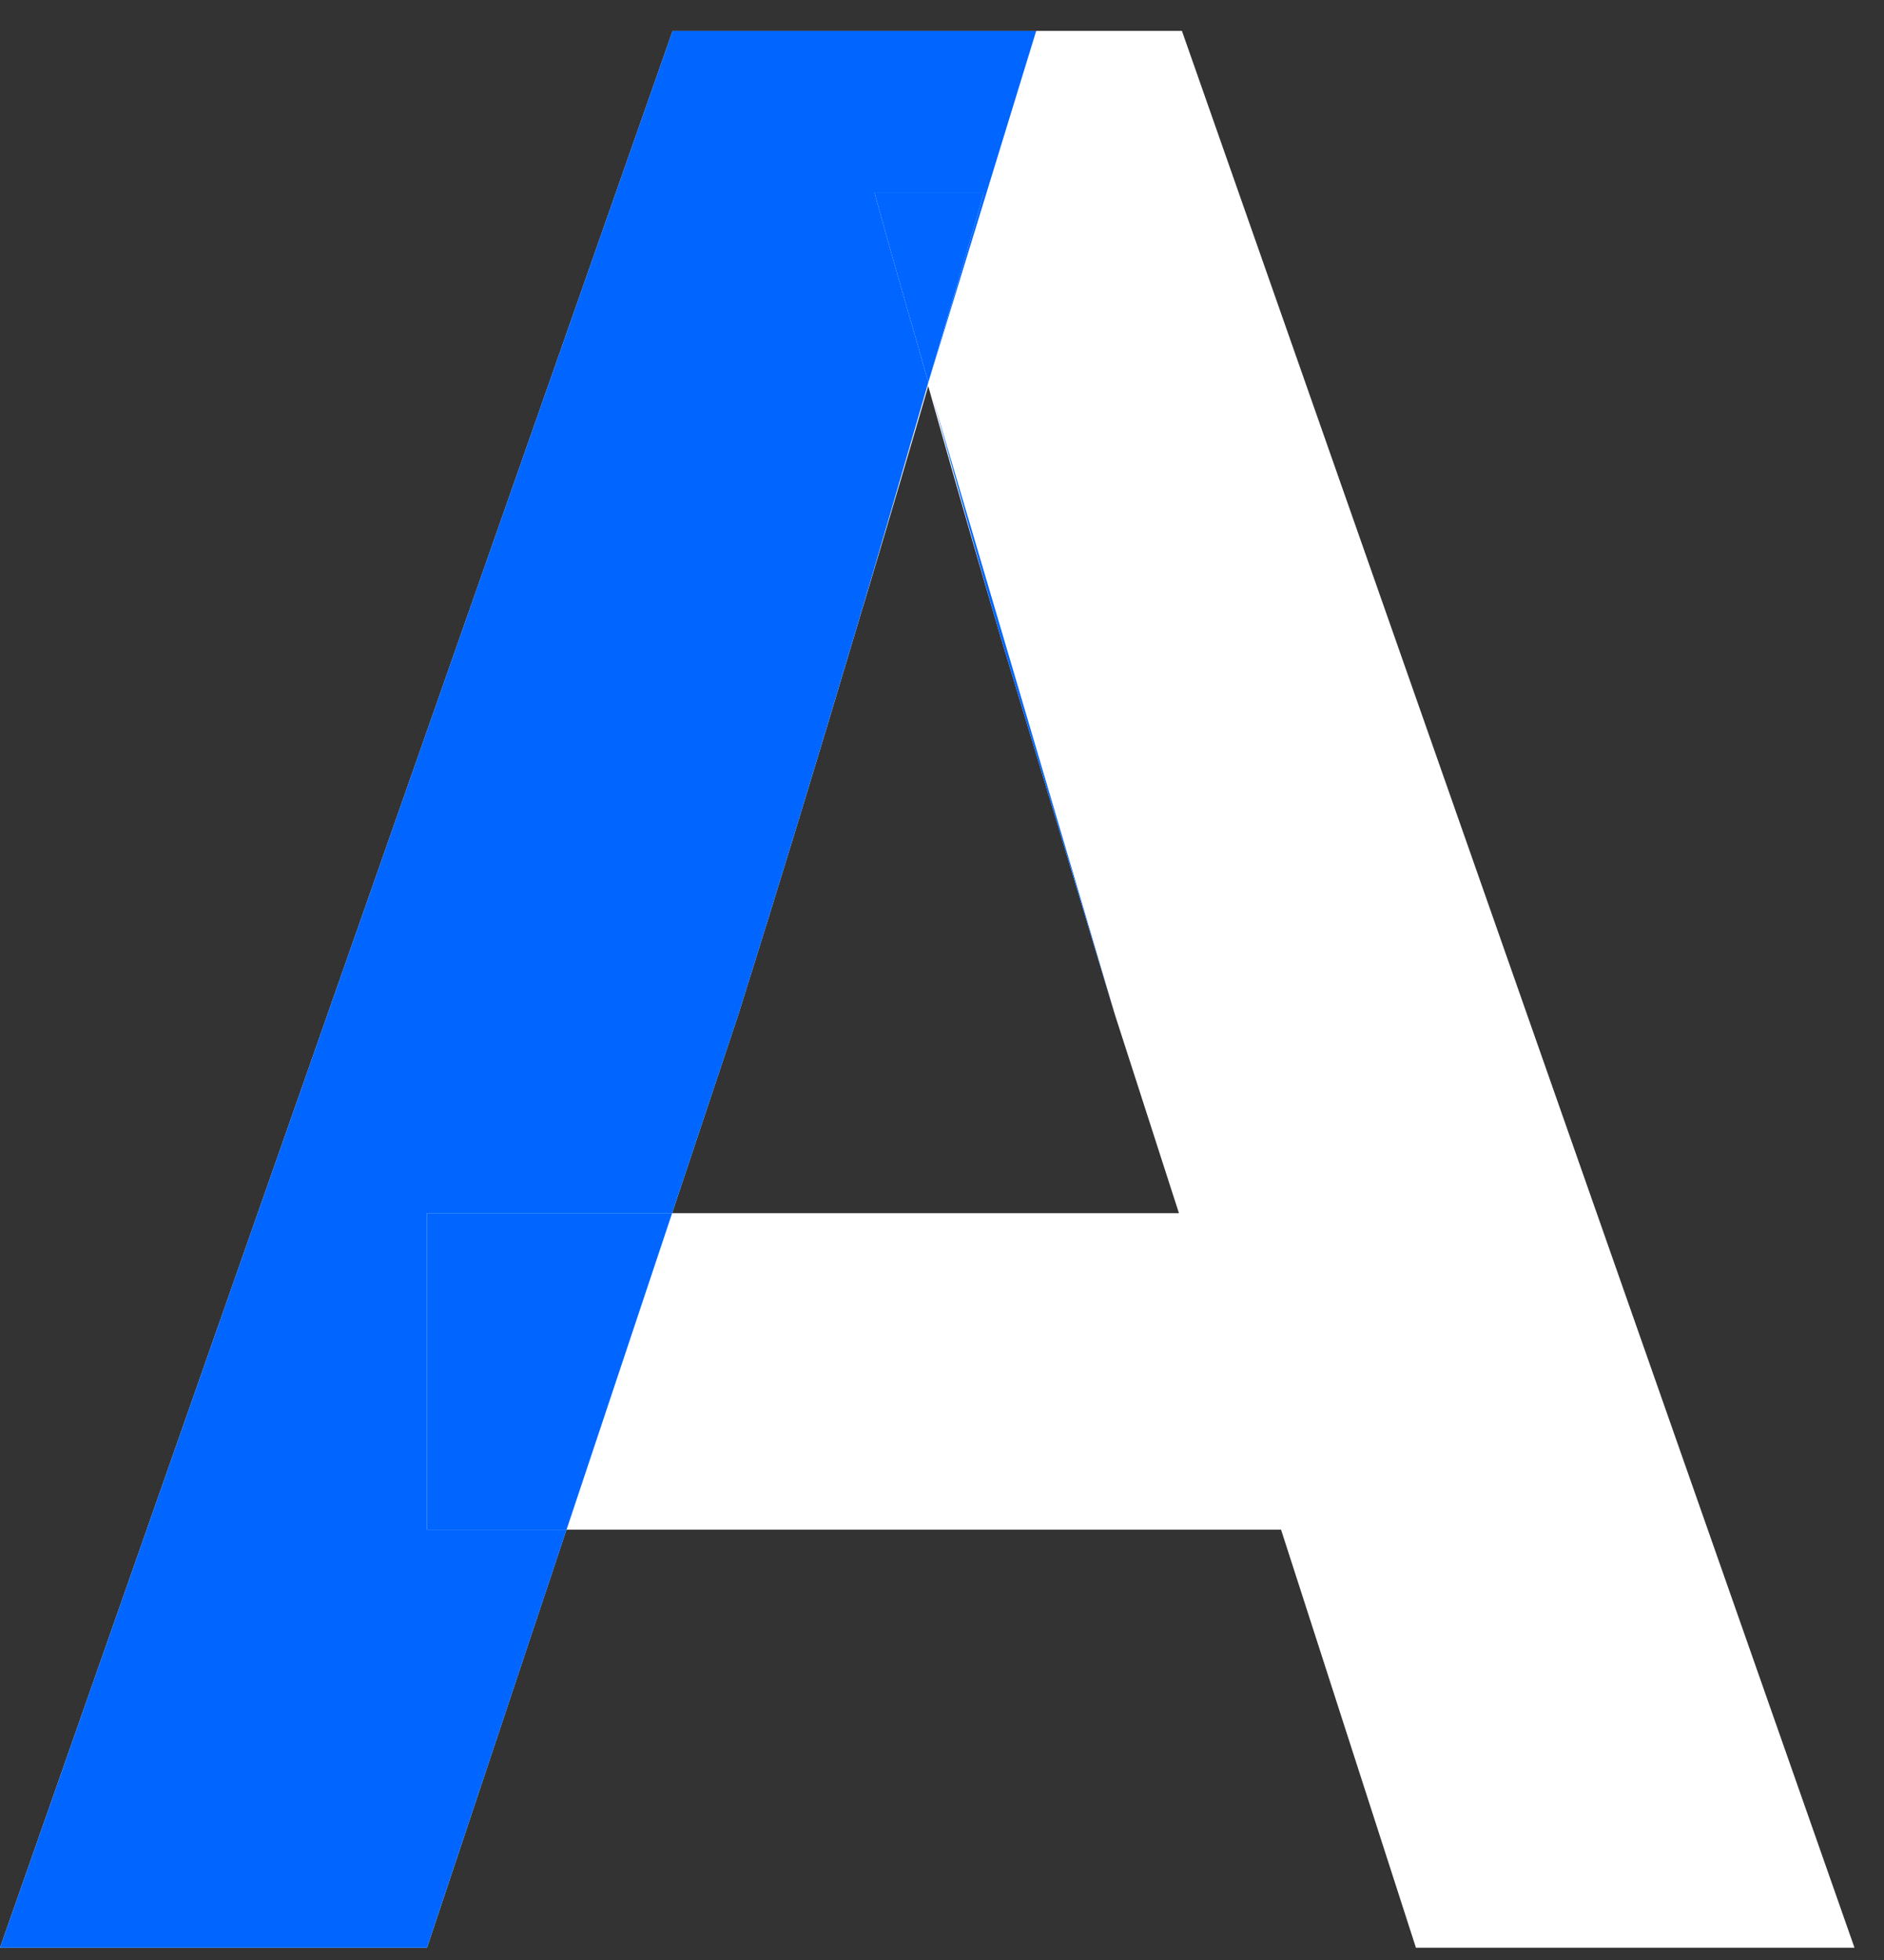
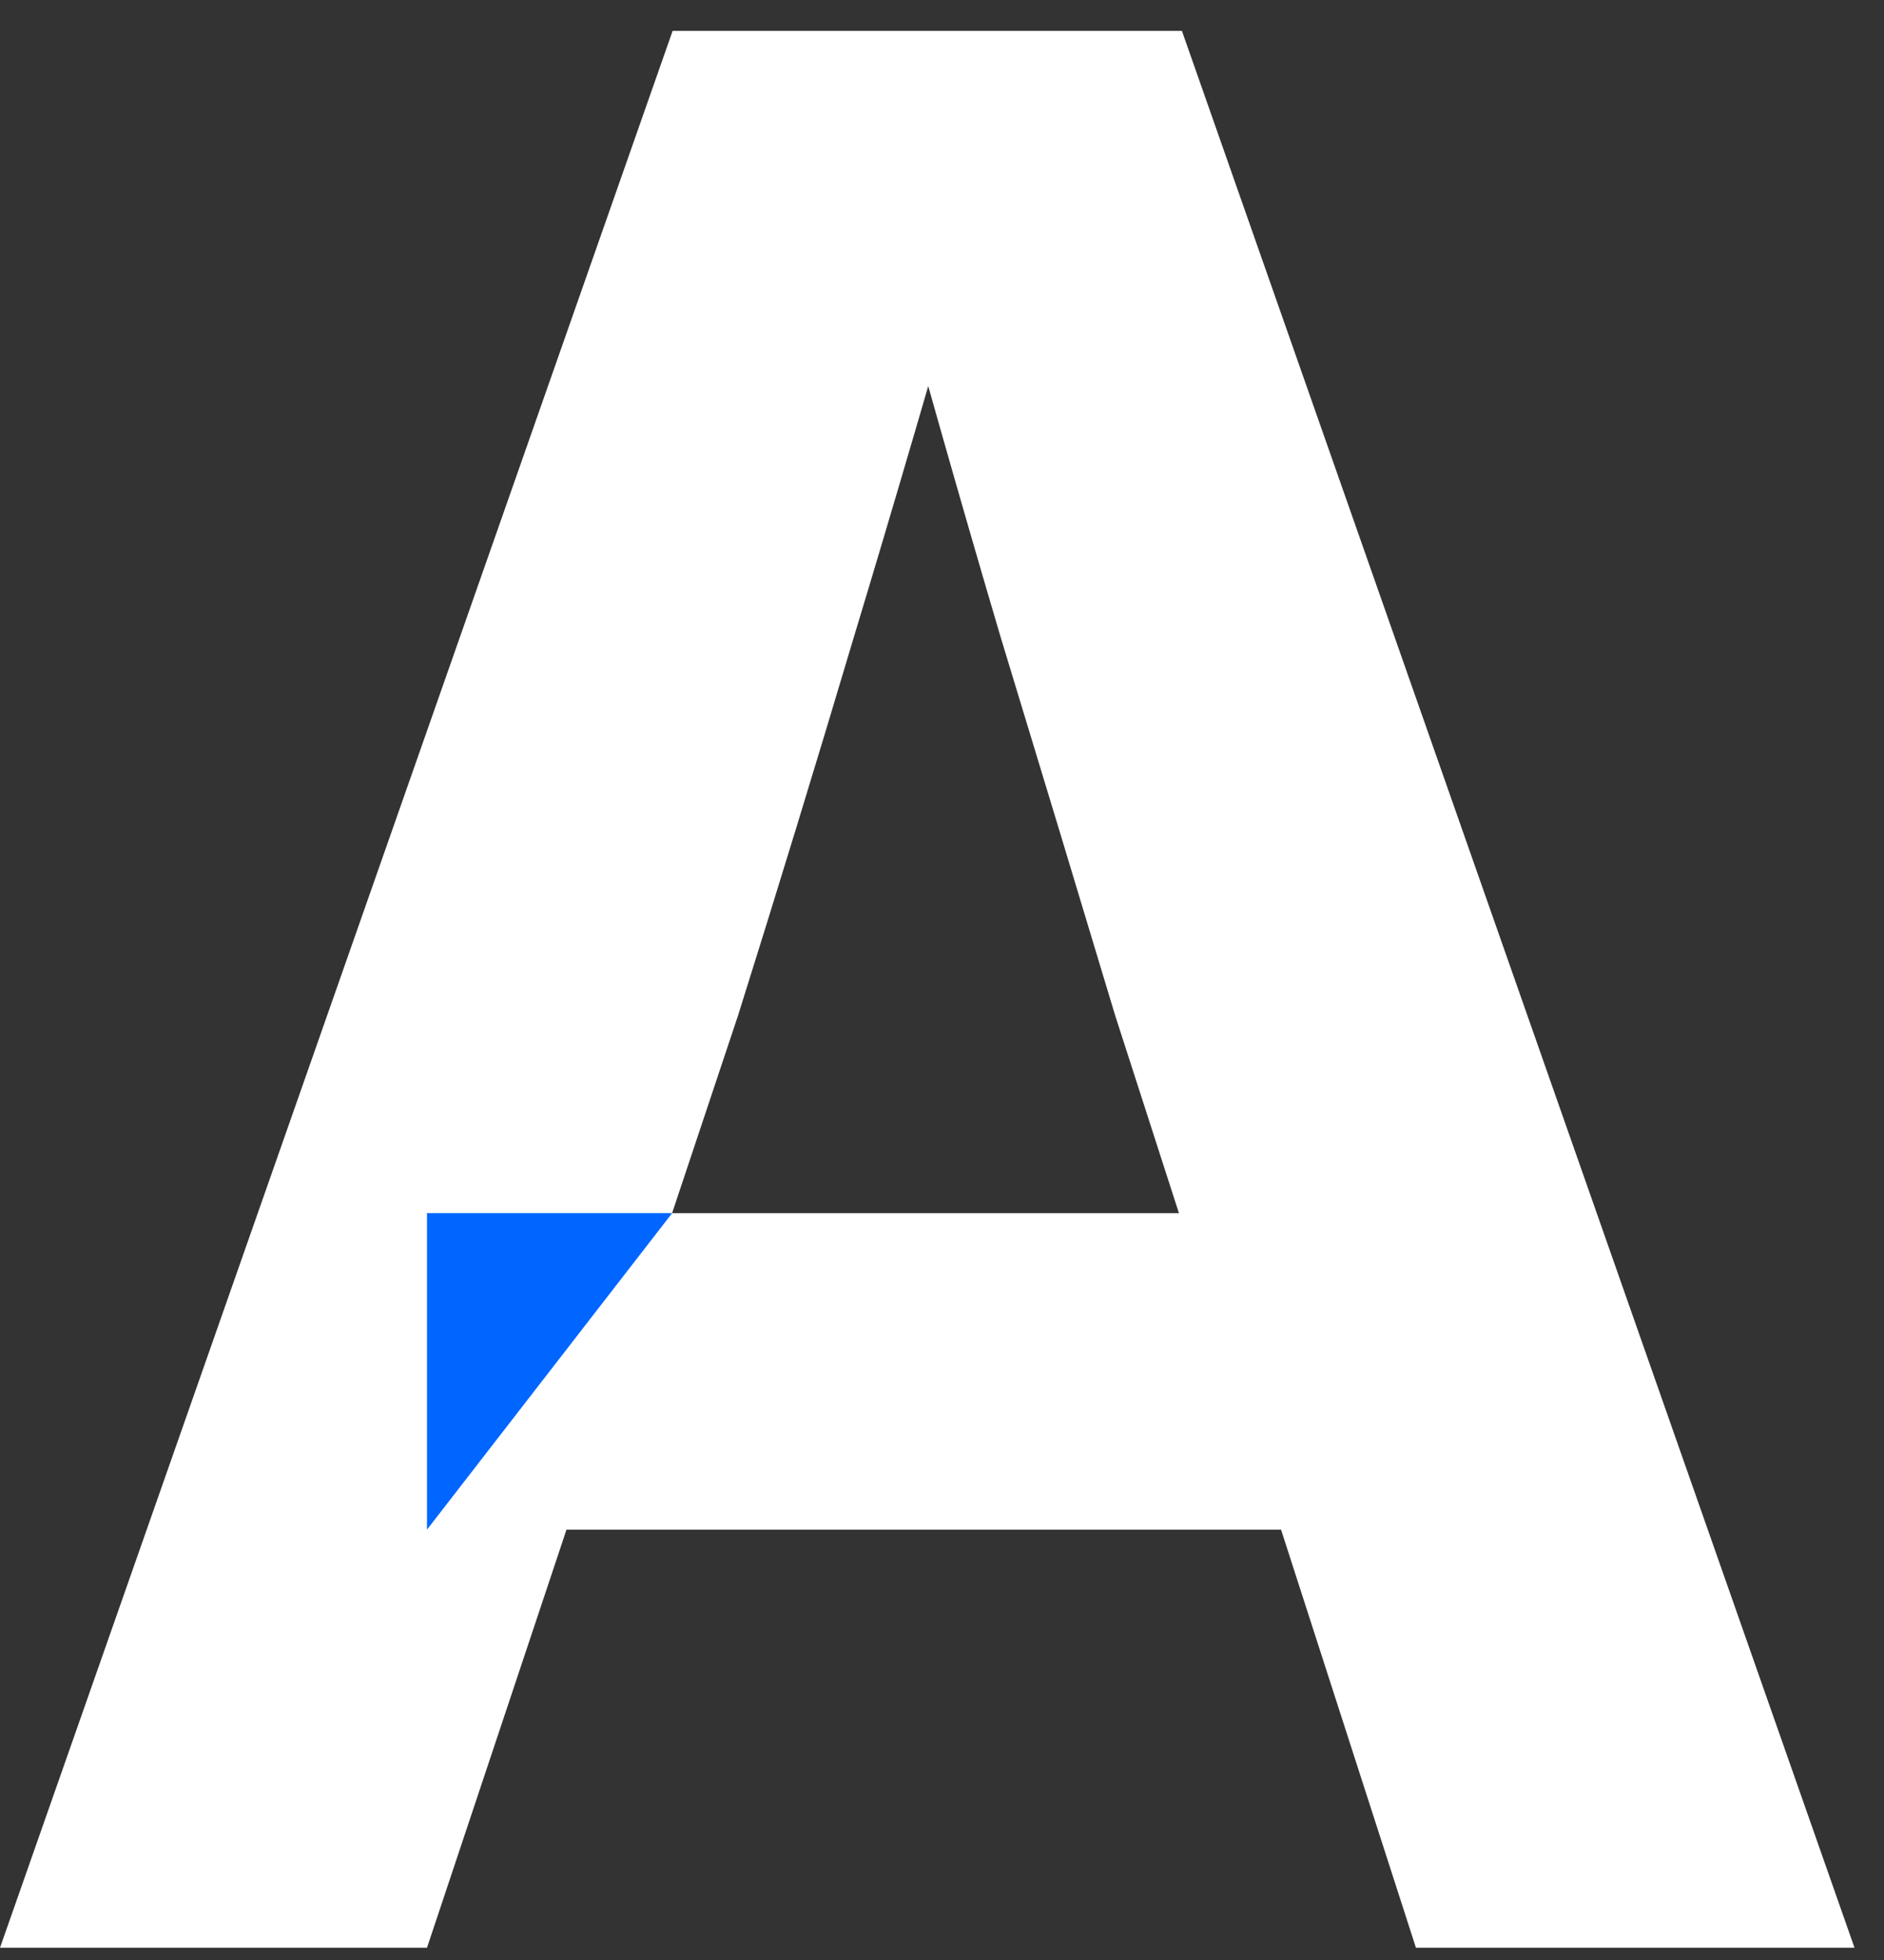
<svg xmlns="http://www.w3.org/2000/svg" width="50" height="52" viewBox="0 0 50 52" fill="none">
  <rect x="0" y="0" width="50" height="52" fill="#333333" stroke="none" />
  <path d="M0 51.675L17.851 0.819H31.367L49.217 51.675H37.578L29.592 26.93C28.613 23.676 27.601 20.331 26.554 16.895C25.53 13.436 24.415 9.511 23.209 5.12H26.11C24.859 9.511 23.71 13.436 22.663 16.895C21.639 20.331 20.615 23.676 19.591 26.93L11.332 51.675H0ZM11.332 40.582V32.186H37.92V40.582H11.332Z" fill="white" />
-   <path d="M24.637 10.146C25.134 8.441 25.575 6.994 26.11 5.119H23.209C23.724 6.994 24.155 8.441 24.637 10.146Z" fill="#0066FF" />
-   <path d="M17.838 32.185H11.332V40.582H15.036L17.838 32.185Z" fill="#0066FF" />
-   <path d="M17.85 0.82L0 51.675H11.332L15.036 40.582H11.332V32.185H17.838L19.592 26.929C20.616 23.675 21.639 20.33 22.662 16.894C23.262 14.912 23.97 12.434 24.637 10.146C24.155 8.441 23.724 6.994 23.209 5.119H26.11C25.575 6.994 25.134 8.441 24.637 10.146C25.284 12.435 25.968 14.912 26.555 16.894C27.602 20.33 28.614 23.675 29.592 26.929L24.756 10.569L24.637 10.146L27.5 0.82H17.85Z" fill="#0066FF" />
+   <path d="M17.838 32.185H11.332V40.582L17.838 32.185Z" fill="#0066FF" />
</svg>